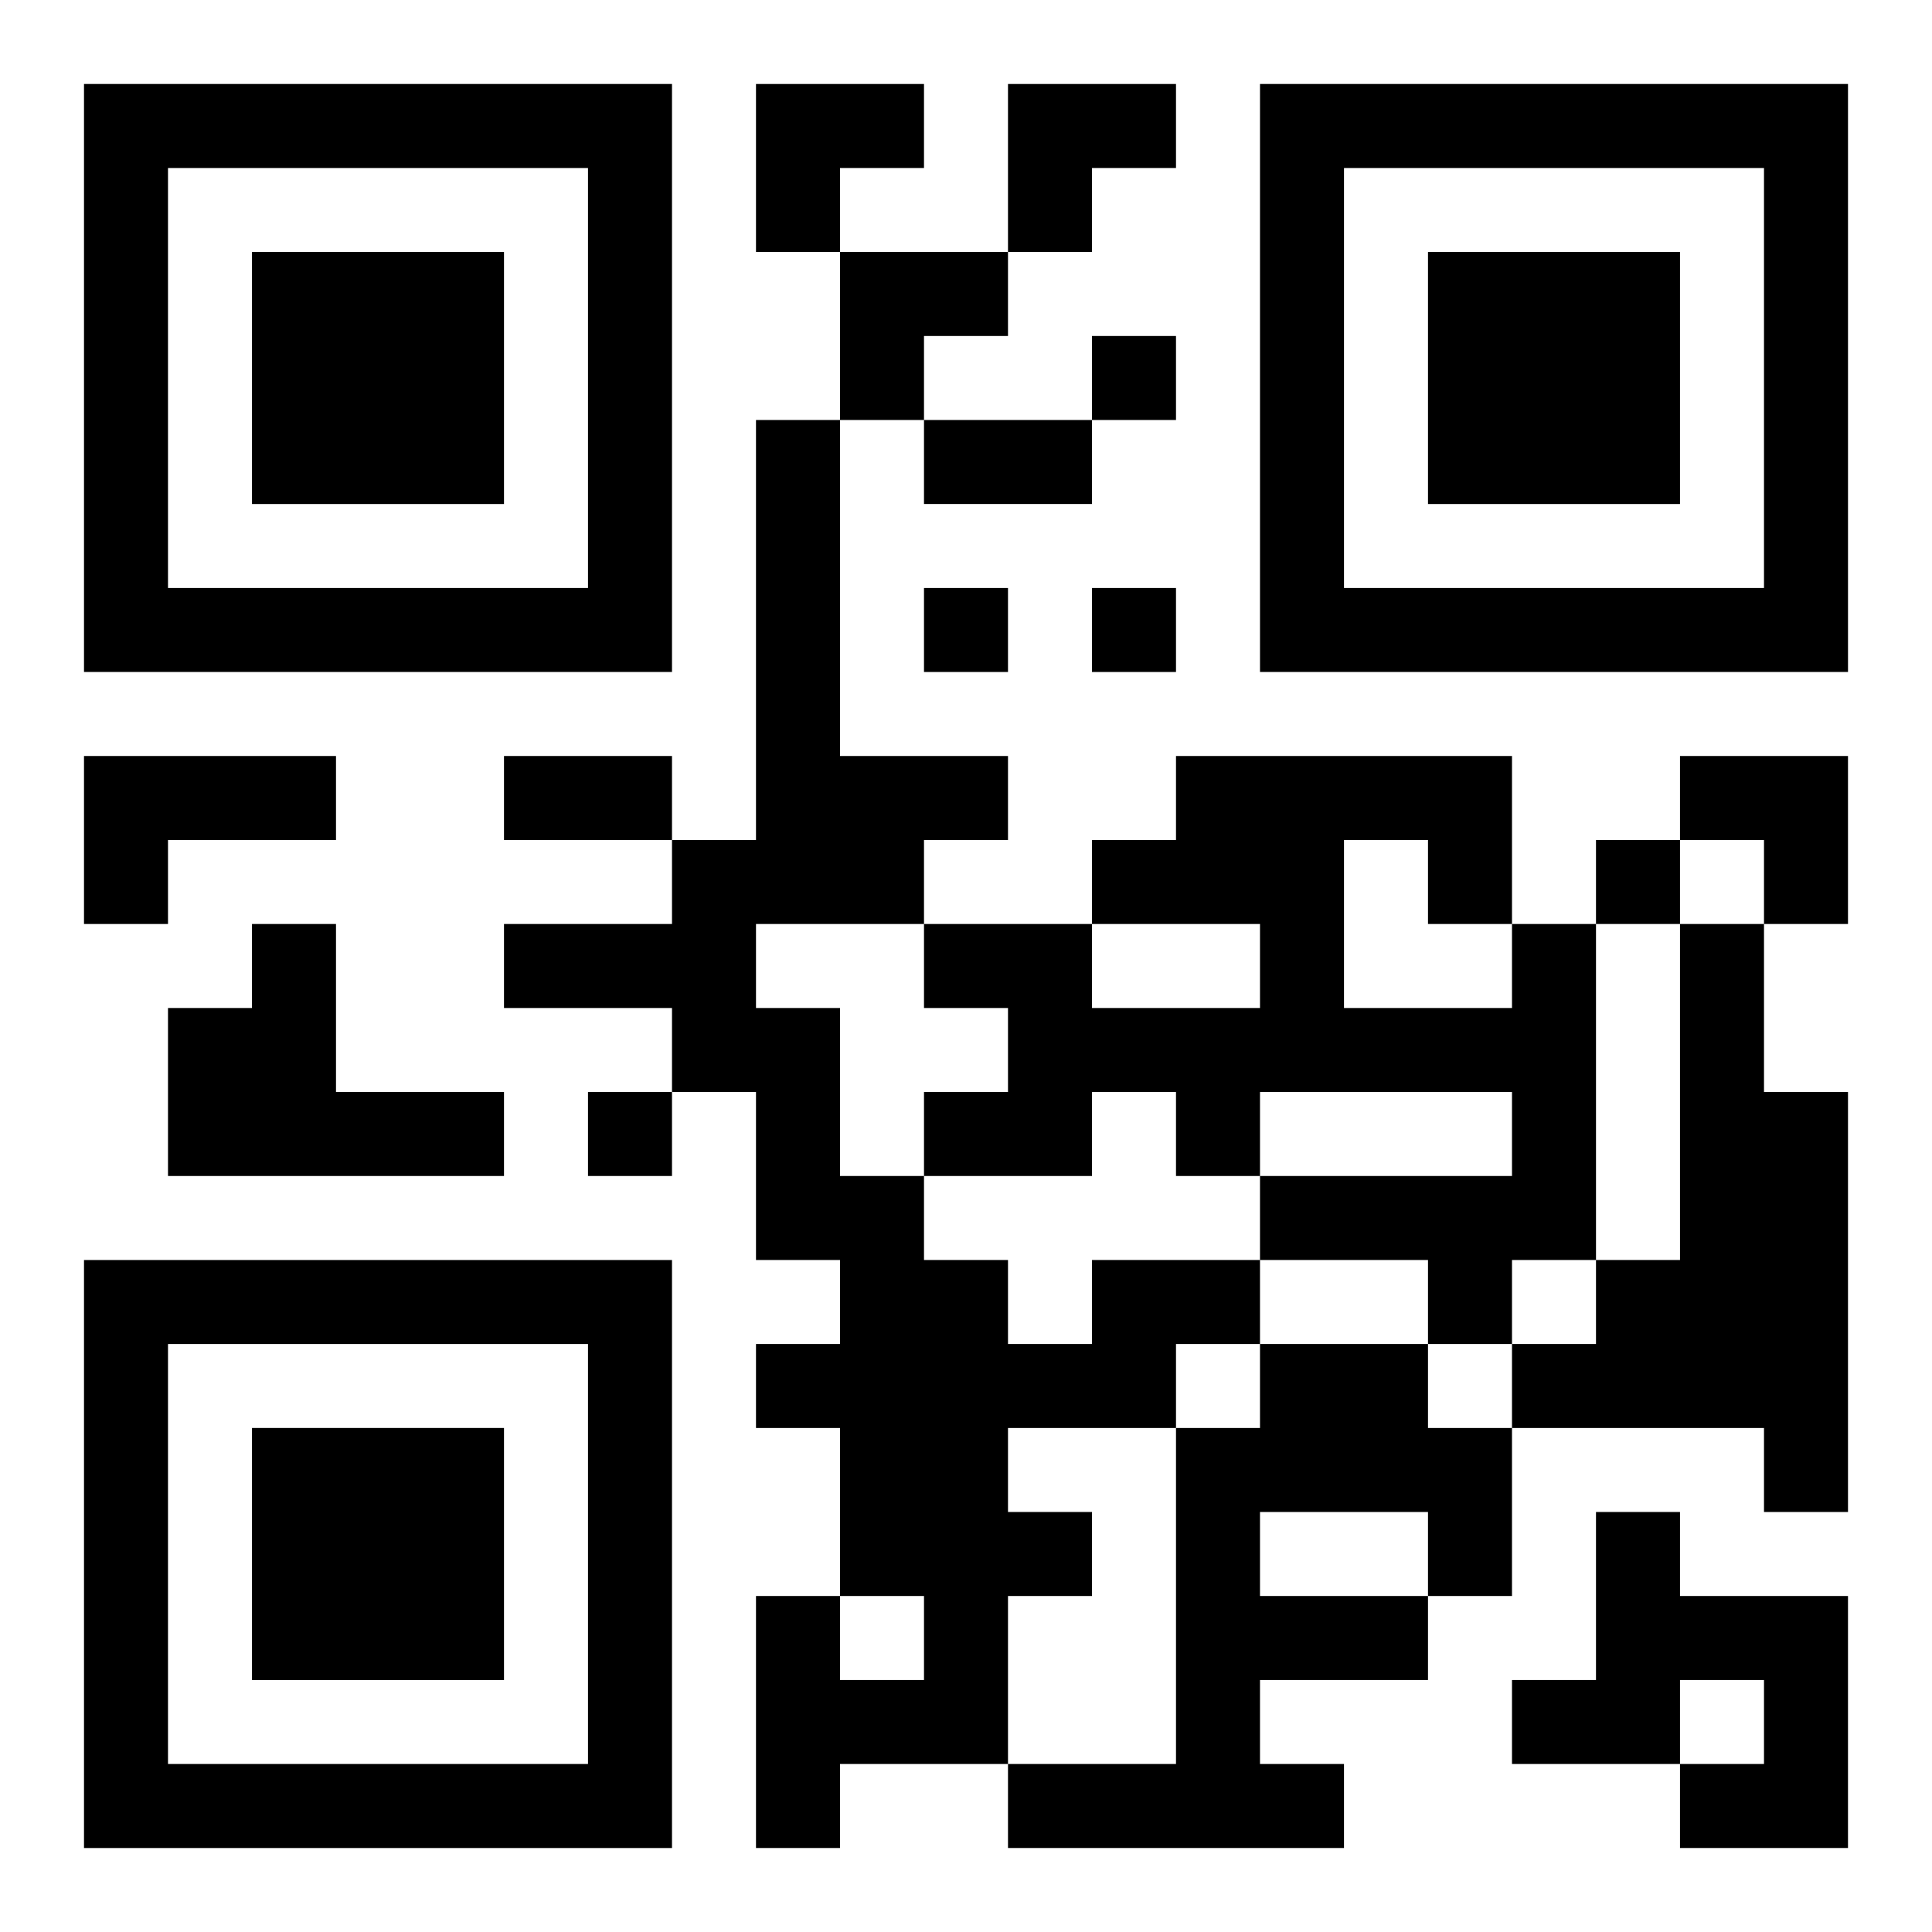
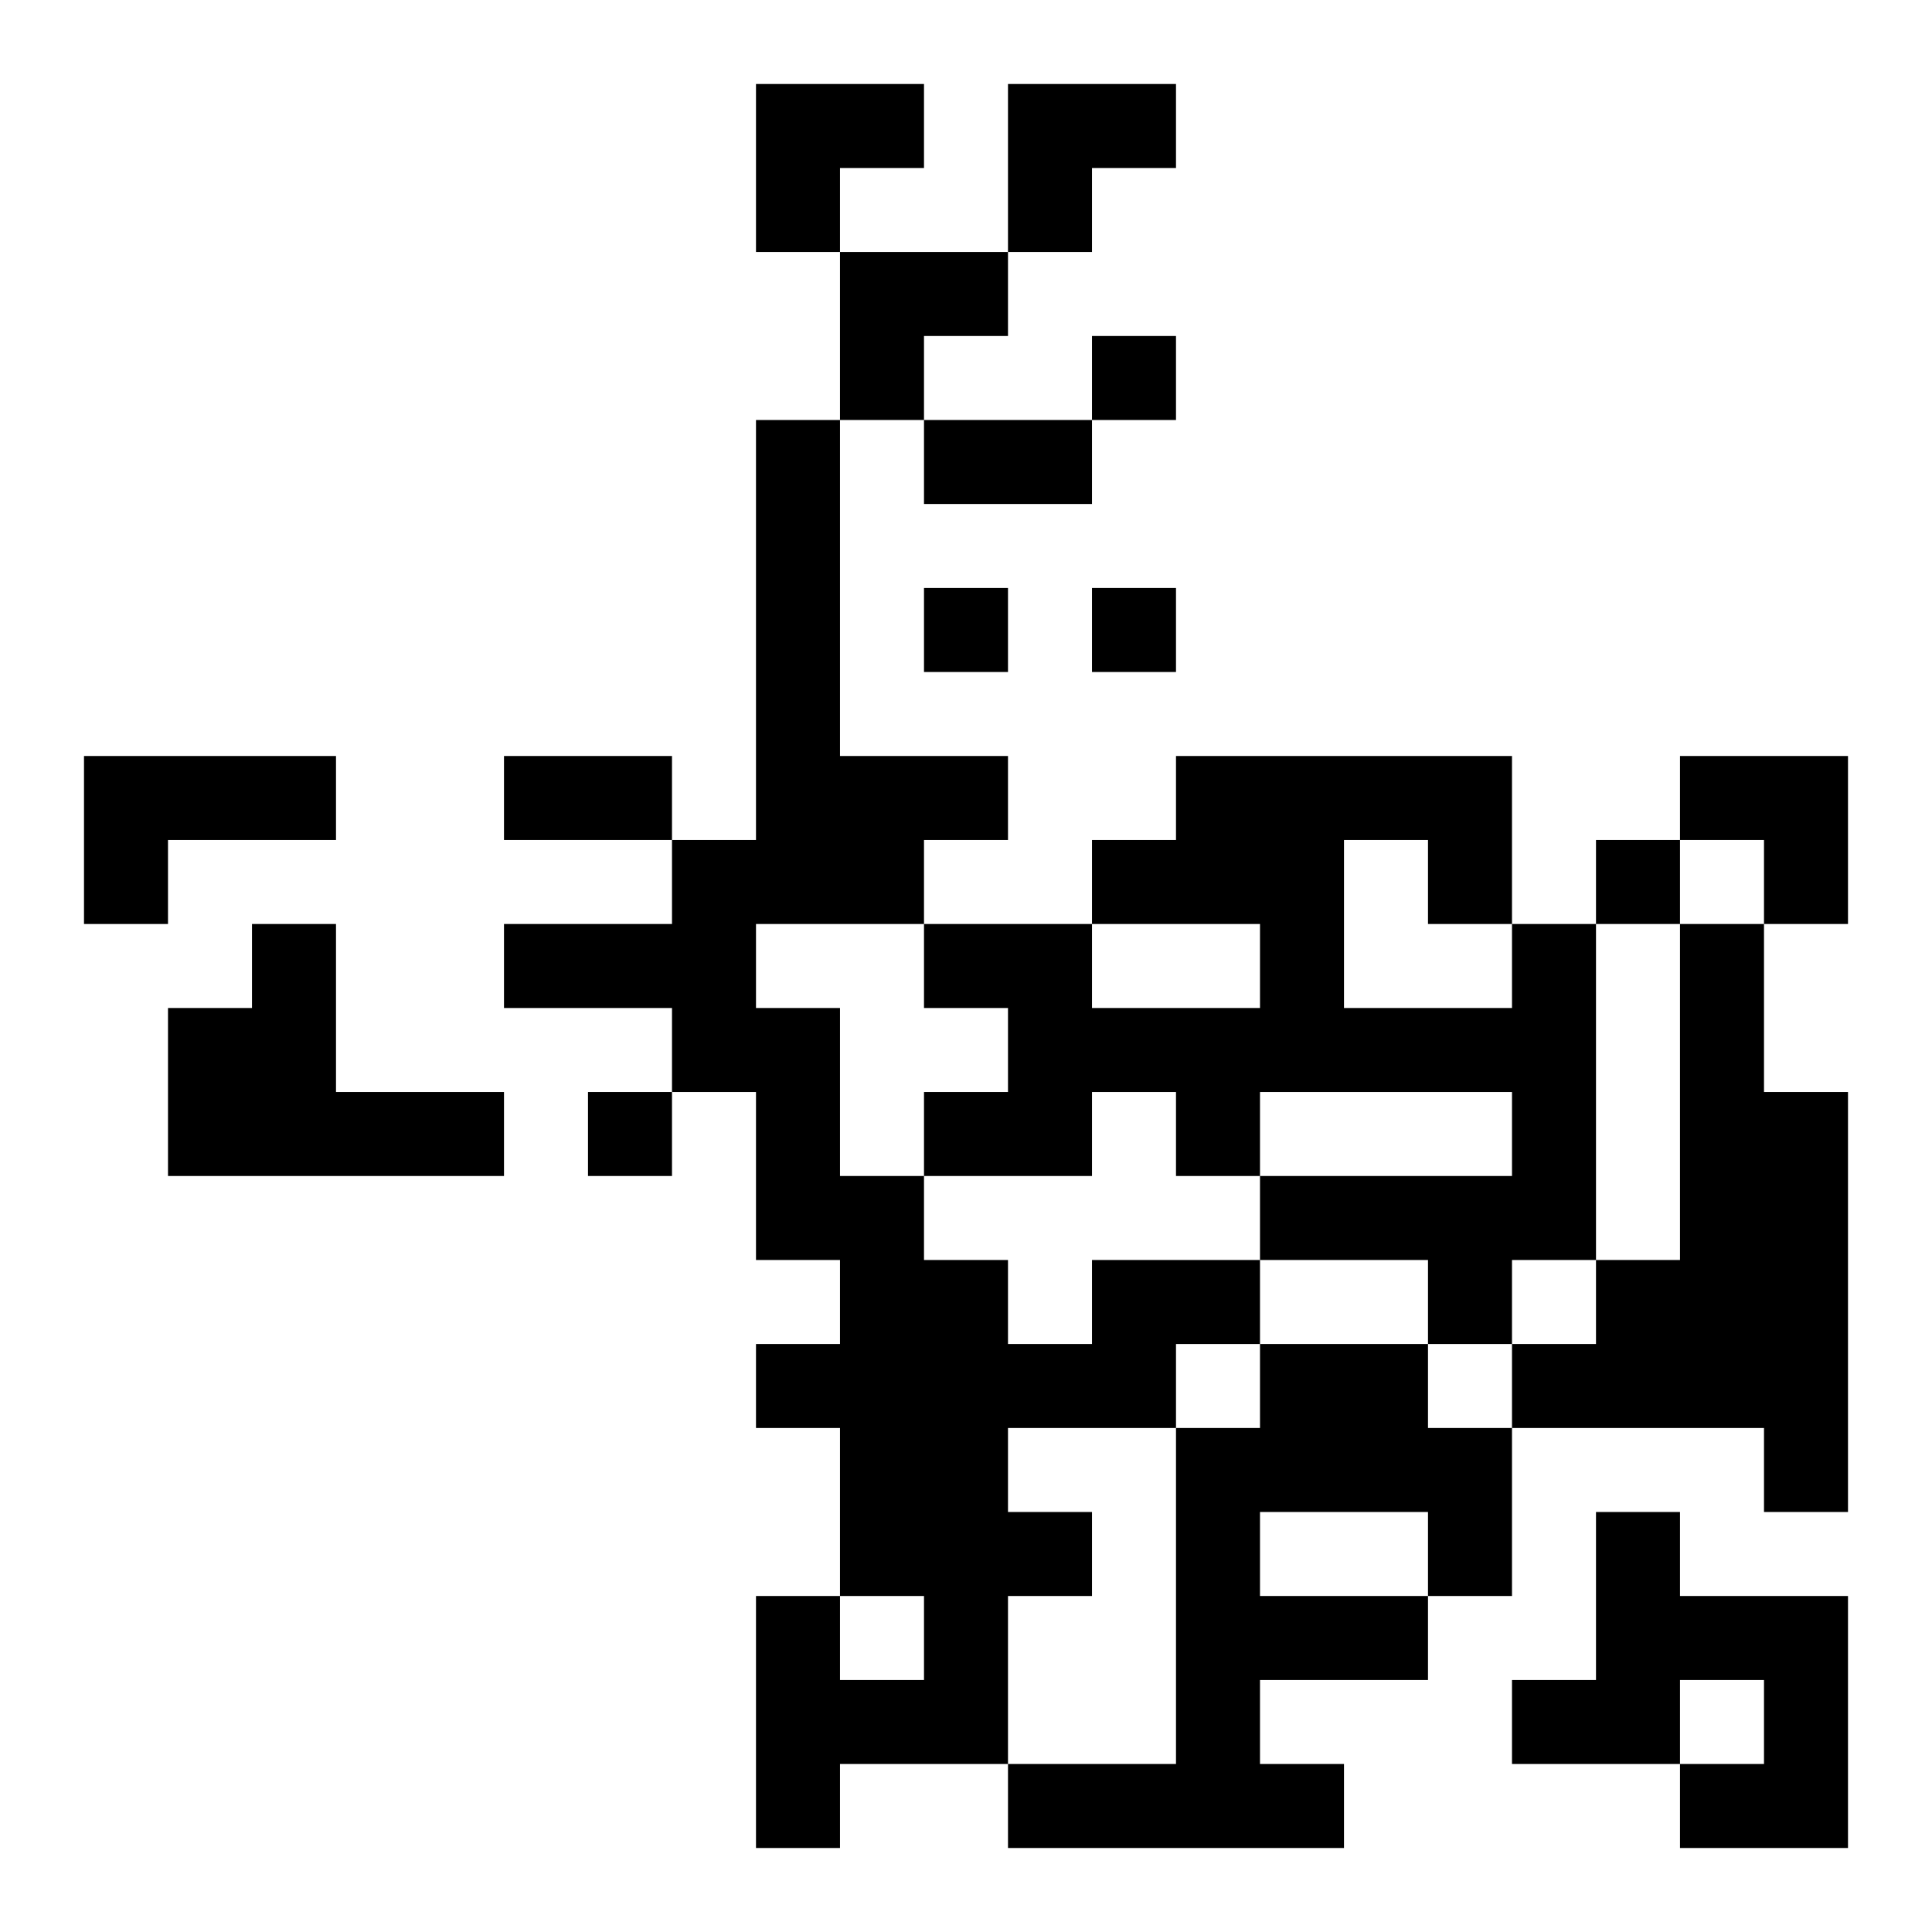
<svg xmlns="http://www.w3.org/2000/svg" xmlns:xlink="http://www.w3.org/1999/xlink" width="250" height="250" baseProfile="full" version="1.1" viewBox="-1 -1 23 23">
  <symbol id="a">
-     <path d="m0 7v7h7v-7h-7zm1 1h5v5h-5v-5zm1 1v3h3v-3h-3z" />
-   </symbol>
+     </symbol>
  <use y="-7" xlink:href="#a" />
  <use y="7" xlink:href="#a" />
  <use x="14" y="-7" xlink:href="#a" />
  <path d="m0 8h3v1h-2v1h-1v-2m2 2h1v2h2v1h-4v-2h1v-1m15 0h1v4h-1v1h-1v-1h-2v-1h3v-1h-3v1h-1v-1h-1v1h-2v-1h1v-1h-1v-1h2v1h2v-1h-2v-1h1v-1h4v2m-2-1v2h2v-1h-1v-1h-1m4 1h1v2h1v5h-1v-1h-3v-1h1v-1h1v-4m-7 4h2v1h-1v1h-2v1h1v1h-1v2h-2v1h-1v-3h1v1h1v-1h-1v-2h-1v-1h1v-1h-1v-2h-1v-1h-2v-1h2v-1h1v-5h1v4h2v1h-1v1h-2v1h1v2h1v1h1v1h1v-1m2 1h2v1h1v2h-1v1h-2v1h1v1h-4v-1h2v-4h1v-1m0 2v1h2v-1h-2m4 0h1v1h2v3h-2v-1h1v-1h-1v1h-2v-1h1v-2m-6-14v1h1v-1h-1m-2 3v1h1v-1h-1m2 0v1h1v-1h-1m6 3v1h1v-1h-1m-12 3v1h1v-1h-1m4-8h2v1h-2v-1m-5 4h2v1h-2v-1m3-8h2v1h-1v1h-1zm3 0h2v1h-1v1h-1zm-2 2h2v1h-1v1h-1zm10 6h2v2h-1v-1h-1z" />
</svg>